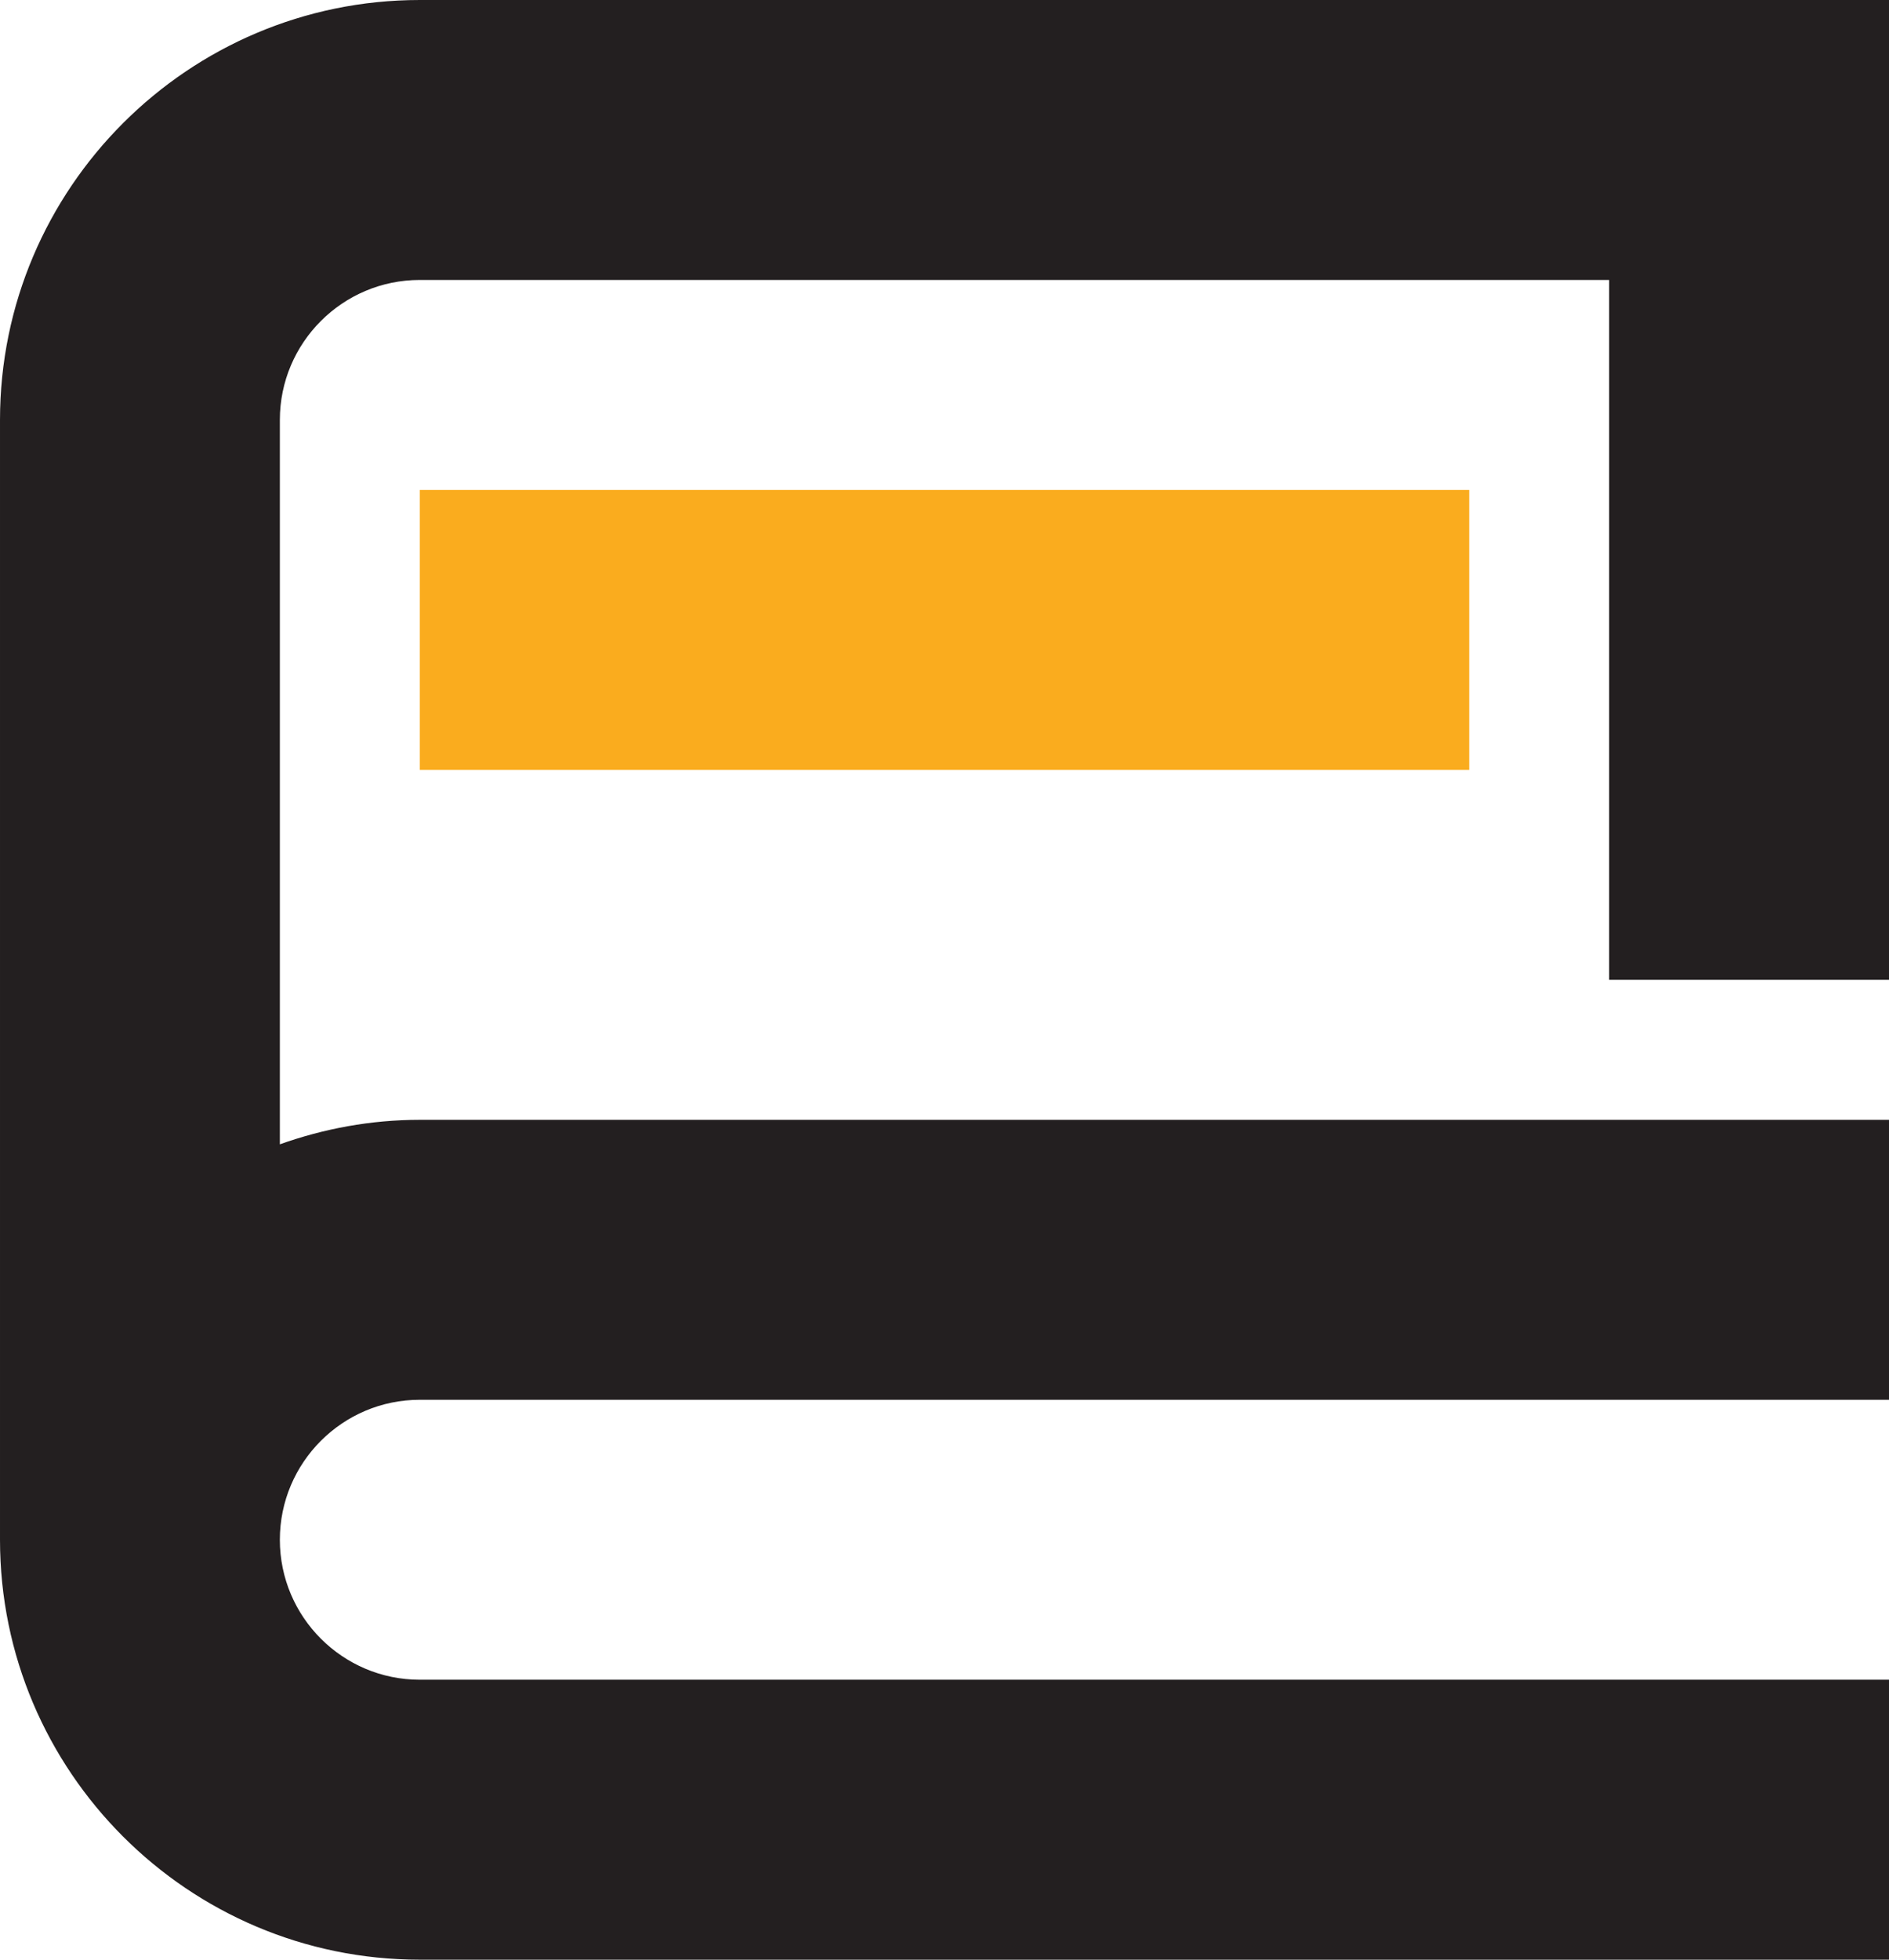
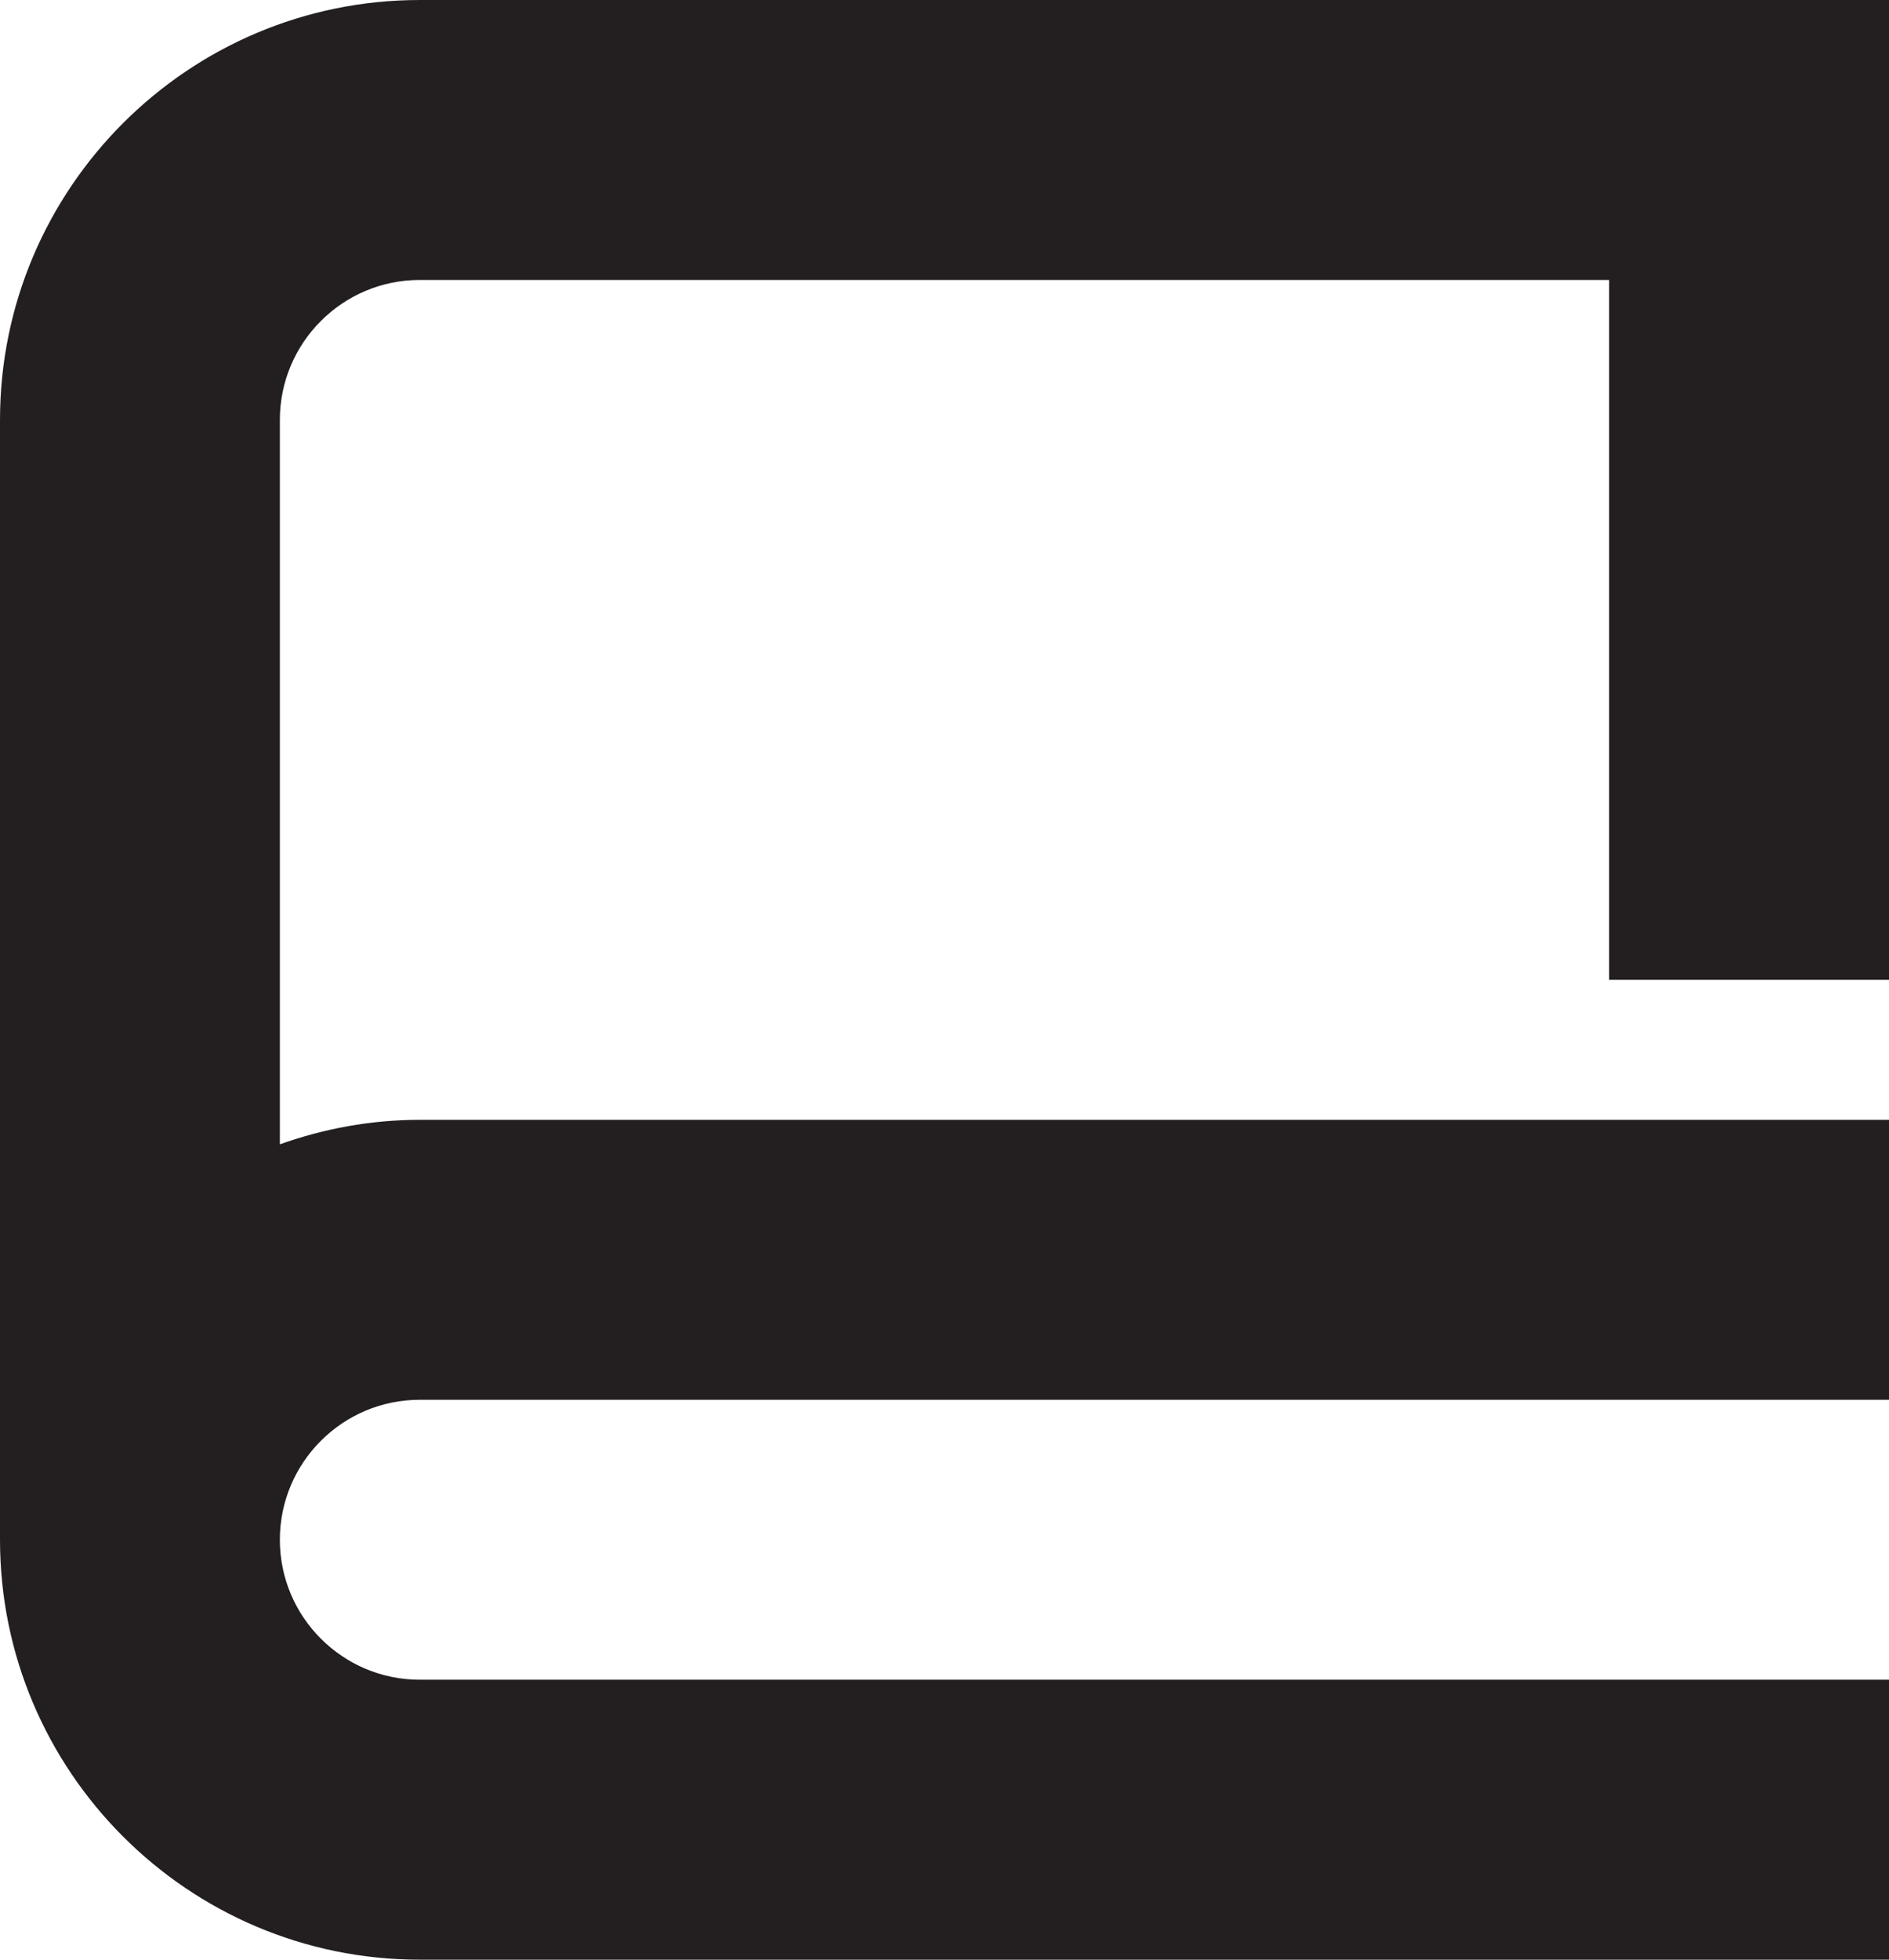
<svg xmlns="http://www.w3.org/2000/svg" width="27" height="28" version="1.1" viewBox="0 0 216 224">
  <g transform="translate(-16,-16)" fill="none" font-family="none" font-size="none" font-weight="none" stroke-miterlimit="10" text-anchor="none" style="mix-blend-mode:normal">
    <g transform="scale(8)">
      <path d="m8 22h21v-4h-21c-.702 0-1.374.127-2 .35v-10.35c0-1.103.897-2 2-2h17v10h4v-14h-21c-3.309 0-6 2.691-6 6v16c0 3.309 2.691 6 6 6h21v-4h-21c-1.103 0-2-.897-2-2s.897-2 2-2z" fill="#231f20" />
-       <rect transform="rotate(90)" x="9" y="-23" width="4" height="15" fill="#faac1e" />
    </g>
  </g>
</svg>